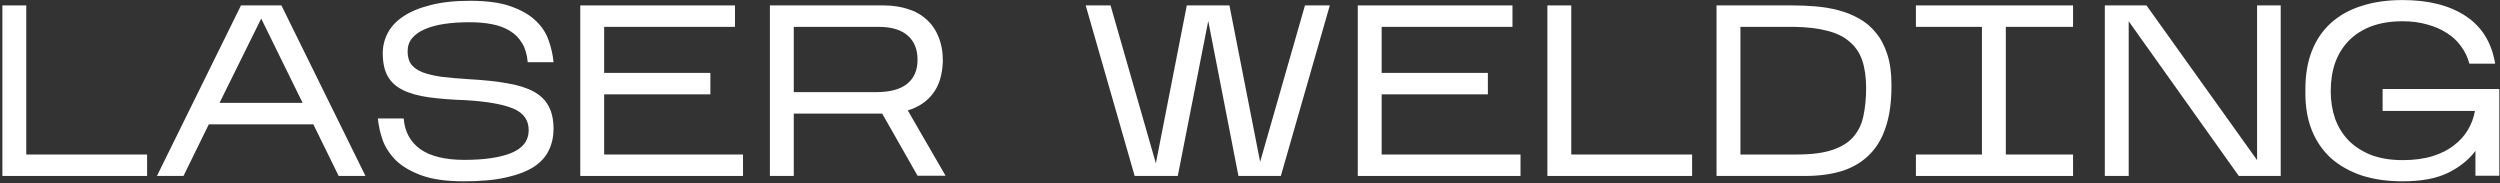
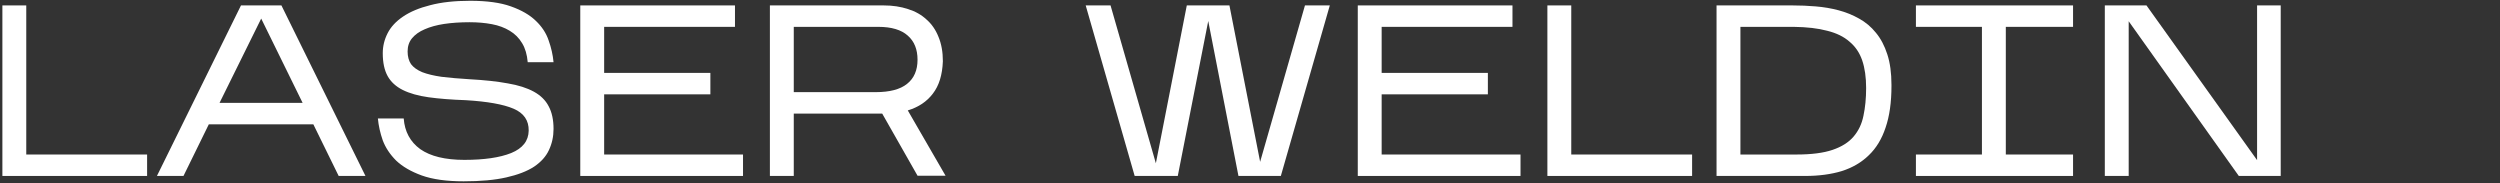
<svg xmlns="http://www.w3.org/2000/svg" width="682" height="50" viewBox="0 0 682 50" fill="none">
  <rect x="0" y="0" width="682" height="50" fill="#333333" stroke="none" />
  <path d="M40.129 42.151V48H0.652V1.478H7.165V42.151H40.129Z" fill="white" />
  <path d="M56.966 33.91L50.054 48H42.81L65.739 1.478H76.771L99.7 48H92.389L85.477 33.91H56.966ZM59.89 28.062H82.553L71.255 5.067L59.89 28.062Z" fill="white" />
  <path d="M151.005 35.173C151.005 37.255 150.584 39.183 149.743 40.955C148.945 42.683 147.594 44.189 145.689 45.474C143.783 46.715 141.258 47.69 138.112 48.398C135.011 49.107 131.134 49.462 126.482 49.462C121.829 49.462 118.019 48.93 115.051 47.867C112.126 46.803 109.8 45.452 108.072 43.813C106.389 42.129 105.17 40.29 104.417 38.297C103.708 36.258 103.265 34.265 103.088 32.315H110.132C110.398 35.904 111.905 38.695 114.652 40.689C117.443 42.639 121.453 43.613 126.681 43.613C132.086 43.613 136.34 42.993 139.441 41.752C142.587 40.468 144.182 38.429 144.226 35.638C144.271 32.847 142.897 30.853 140.106 29.657C137.315 28.46 132.973 27.685 127.08 27.331C123.181 27.198 119.791 26.932 116.911 26.533C114.076 26.134 111.728 25.47 109.867 24.539C108.006 23.609 106.632 22.346 105.746 20.751C104.86 19.156 104.417 17.074 104.417 14.504C104.417 12.599 104.86 10.782 105.746 9.054C106.632 7.326 108.028 5.82 109.933 4.535C111.883 3.206 114.364 2.164 117.377 1.411C120.389 0.614 124.023 0.215 128.276 0.215C132.84 0.215 136.539 0.725 139.375 1.744C142.255 2.763 144.514 4.07 146.154 5.665C147.837 7.26 149.012 9.054 149.676 11.048C150.385 13.042 150.828 15.013 151.005 16.963H143.961C143.783 14.88 143.274 13.153 142.432 11.779C141.59 10.361 140.46 9.231 139.043 8.39C137.669 7.548 136.052 6.95 134.191 6.595C132.33 6.241 130.292 6.063 128.077 6.063C125.551 6.063 123.247 6.219 121.165 6.529C119.127 6.839 117.354 7.326 115.848 7.991C114.386 8.611 113.234 9.431 112.392 10.45C111.595 11.425 111.196 12.621 111.196 14.039C111.196 15.412 111.506 16.564 112.126 17.495C112.791 18.381 113.81 19.112 115.183 19.688C116.557 20.22 118.307 20.64 120.434 20.951C122.605 21.216 125.152 21.438 128.077 21.615C132.153 21.837 135.631 22.213 138.511 22.745C141.391 23.232 143.761 23.985 145.622 25.005C147.483 26.024 148.834 27.353 149.676 28.992C150.562 30.631 151.005 32.692 151.005 35.173Z" fill="white" />
  <path d="M202.695 42.151V48H158.3V1.478H200.502V7.326H164.813V19.887H193.79V25.736H164.813V42.151H202.695Z" fill="white" />
  <path d="M216.54 30.986V48H210.027V1.478H241.064C243.501 1.478 245.716 1.81 247.71 2.475C249.704 3.095 251.387 4.048 252.761 5.332C254.179 6.573 255.264 8.146 256.017 10.051C256.815 11.956 257.214 14.172 257.214 16.697C257.081 20.419 256.172 23.365 254.489 25.536C252.849 27.707 250.568 29.236 247.643 30.122L257.945 47.933H250.302L240.665 30.986H216.54ZM216.54 25.137H238.871C242.725 25.137 245.583 24.384 247.444 22.878C249.349 21.371 250.302 19.178 250.302 16.298C250.302 13.463 249.416 11.27 247.643 9.719C245.871 8.124 243.191 7.326 239.602 7.326H216.54V25.137Z" fill="white" />
  <path d="M329.608 5.731L321.3 48H309.537L296.178 1.478H302.957L315.319 44.544L323.759 1.478H335.39L343.764 44.145L355.992 1.478H362.771L349.413 48H337.849L329.608 5.731Z" fill="white" />
  <path d="M414.796 42.151V48H370.401V1.478H412.603V7.326H376.914V19.887H405.89V25.736H376.914V42.151H414.796Z" fill="white" />
  <path d="M461.605 42.151V48H422.128V1.478H428.641V42.151H461.605Z" fill="white" />
  <path d="M515.992 23.476C515.992 27.907 515.46 31.673 514.397 34.774C513.378 37.876 511.849 40.401 509.811 42.351C507.817 44.3 505.358 45.74 502.434 46.67C499.51 47.557 496.165 48 492.398 48H468.273V1.478H489.009C491.091 1.478 493.196 1.566 495.323 1.744C497.494 1.921 499.576 2.275 501.57 2.807C503.564 3.339 505.425 4.092 507.153 5.067C508.925 6.041 510.453 7.326 511.738 8.921C513.068 10.516 514.109 12.488 514.862 14.836C515.615 17.14 515.992 19.909 515.992 23.144V23.476ZM474.787 42.151H490.139C494.171 42.151 497.427 41.73 499.908 40.889C502.39 40.047 504.295 38.85 505.624 37.3C506.998 35.705 507.906 33.8 508.349 31.584C508.836 29.325 509.08 26.799 509.08 24.008C509.08 21.083 508.725 18.58 508.017 16.498C507.308 14.415 506.156 12.71 504.561 11.38C503.01 10.007 500.972 9.01 498.446 8.39C495.965 7.725 492.93 7.371 489.341 7.326H474.787V42.151Z" fill="white" />
  <path d="M565.528 42.151V48H522.662V42.151H540.672V7.326H522.662V1.478H565.528V7.326H547.185V42.151H565.528Z" fill="white" />
  <path d="M580.707 5.798V48H574.194V1.478H585.559L615.732 43.68V1.478H622.178V48H610.747L580.707 5.798Z" fill="white" />
-   <path d="M675.3 41.154C673.528 43.547 671.047 45.541 667.857 47.136C664.666 48.687 660.524 49.462 655.428 49.462C651.264 49.462 647.542 48.93 644.263 47.867C640.984 46.759 638.193 45.186 635.889 43.148C633.63 41.066 631.902 38.562 630.705 35.638C629.509 32.67 628.911 29.302 628.911 25.536V24.273C628.911 20.33 629.509 16.852 630.705 13.839C631.902 10.826 633.63 8.301 635.889 6.263C638.193 4.18 640.984 2.63 644.263 1.611C647.542 0.547 651.264 0.016 655.428 0.016C662.473 0.016 668.189 1.456 672.575 4.336C677.006 7.215 679.709 11.557 680.683 17.362H673.638C673.195 15.634 672.442 14.061 671.379 12.643C670.36 11.181 669.053 9.962 667.458 8.988C665.907 7.969 664.113 7.193 662.074 6.662C660.081 6.086 657.865 5.798 655.428 5.798C652.194 5.798 649.336 6.263 646.855 7.193C644.418 8.124 642.38 9.431 640.741 11.114C639.101 12.798 637.861 14.814 637.019 17.162C636.222 19.466 635.823 22.036 635.823 24.872C635.823 27.574 636.222 30.078 637.019 32.382C637.861 34.686 639.101 36.679 640.741 38.363C642.38 40.002 644.418 41.309 646.855 42.284C649.336 43.215 652.194 43.68 655.428 43.68C658.53 43.68 661.233 43.325 663.537 42.617C665.841 41.908 667.79 40.933 669.385 39.692C671.024 38.452 672.309 37.034 673.24 35.439C674.214 33.8 674.857 32.072 675.167 30.255H649.979V24.273H681.813V47.933H675.3V41.154Z" fill="white" />
</svg>